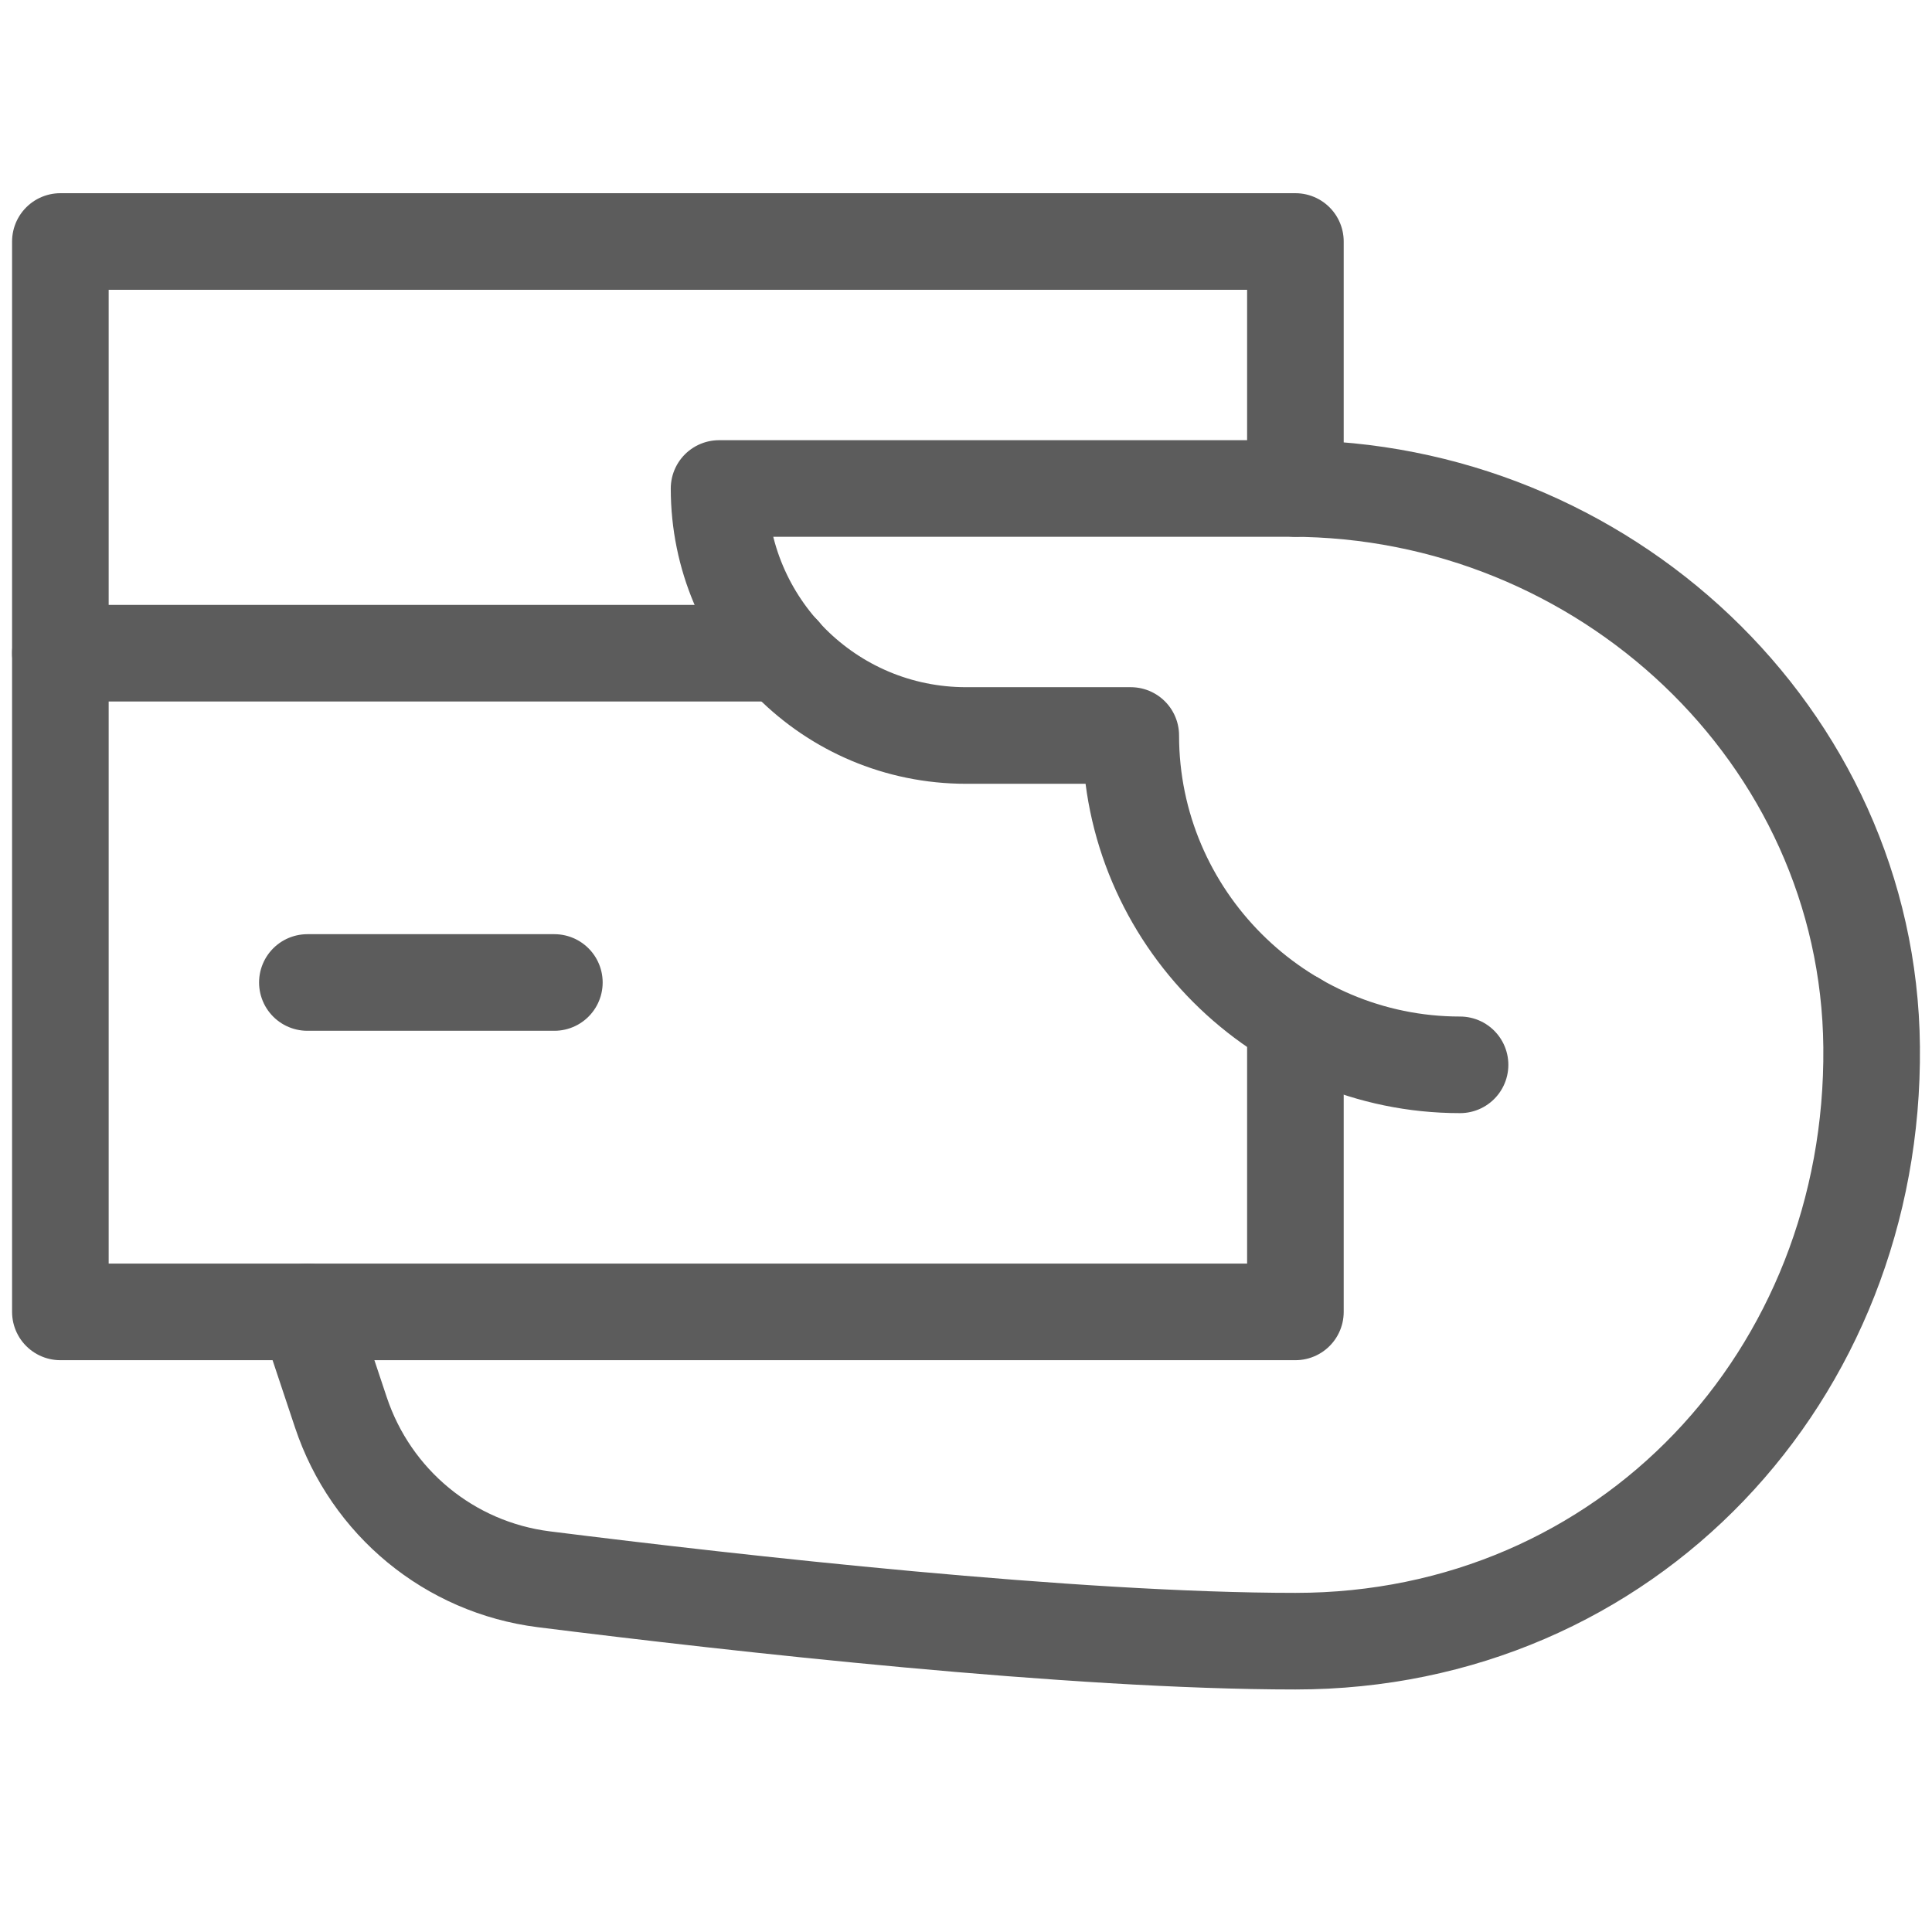
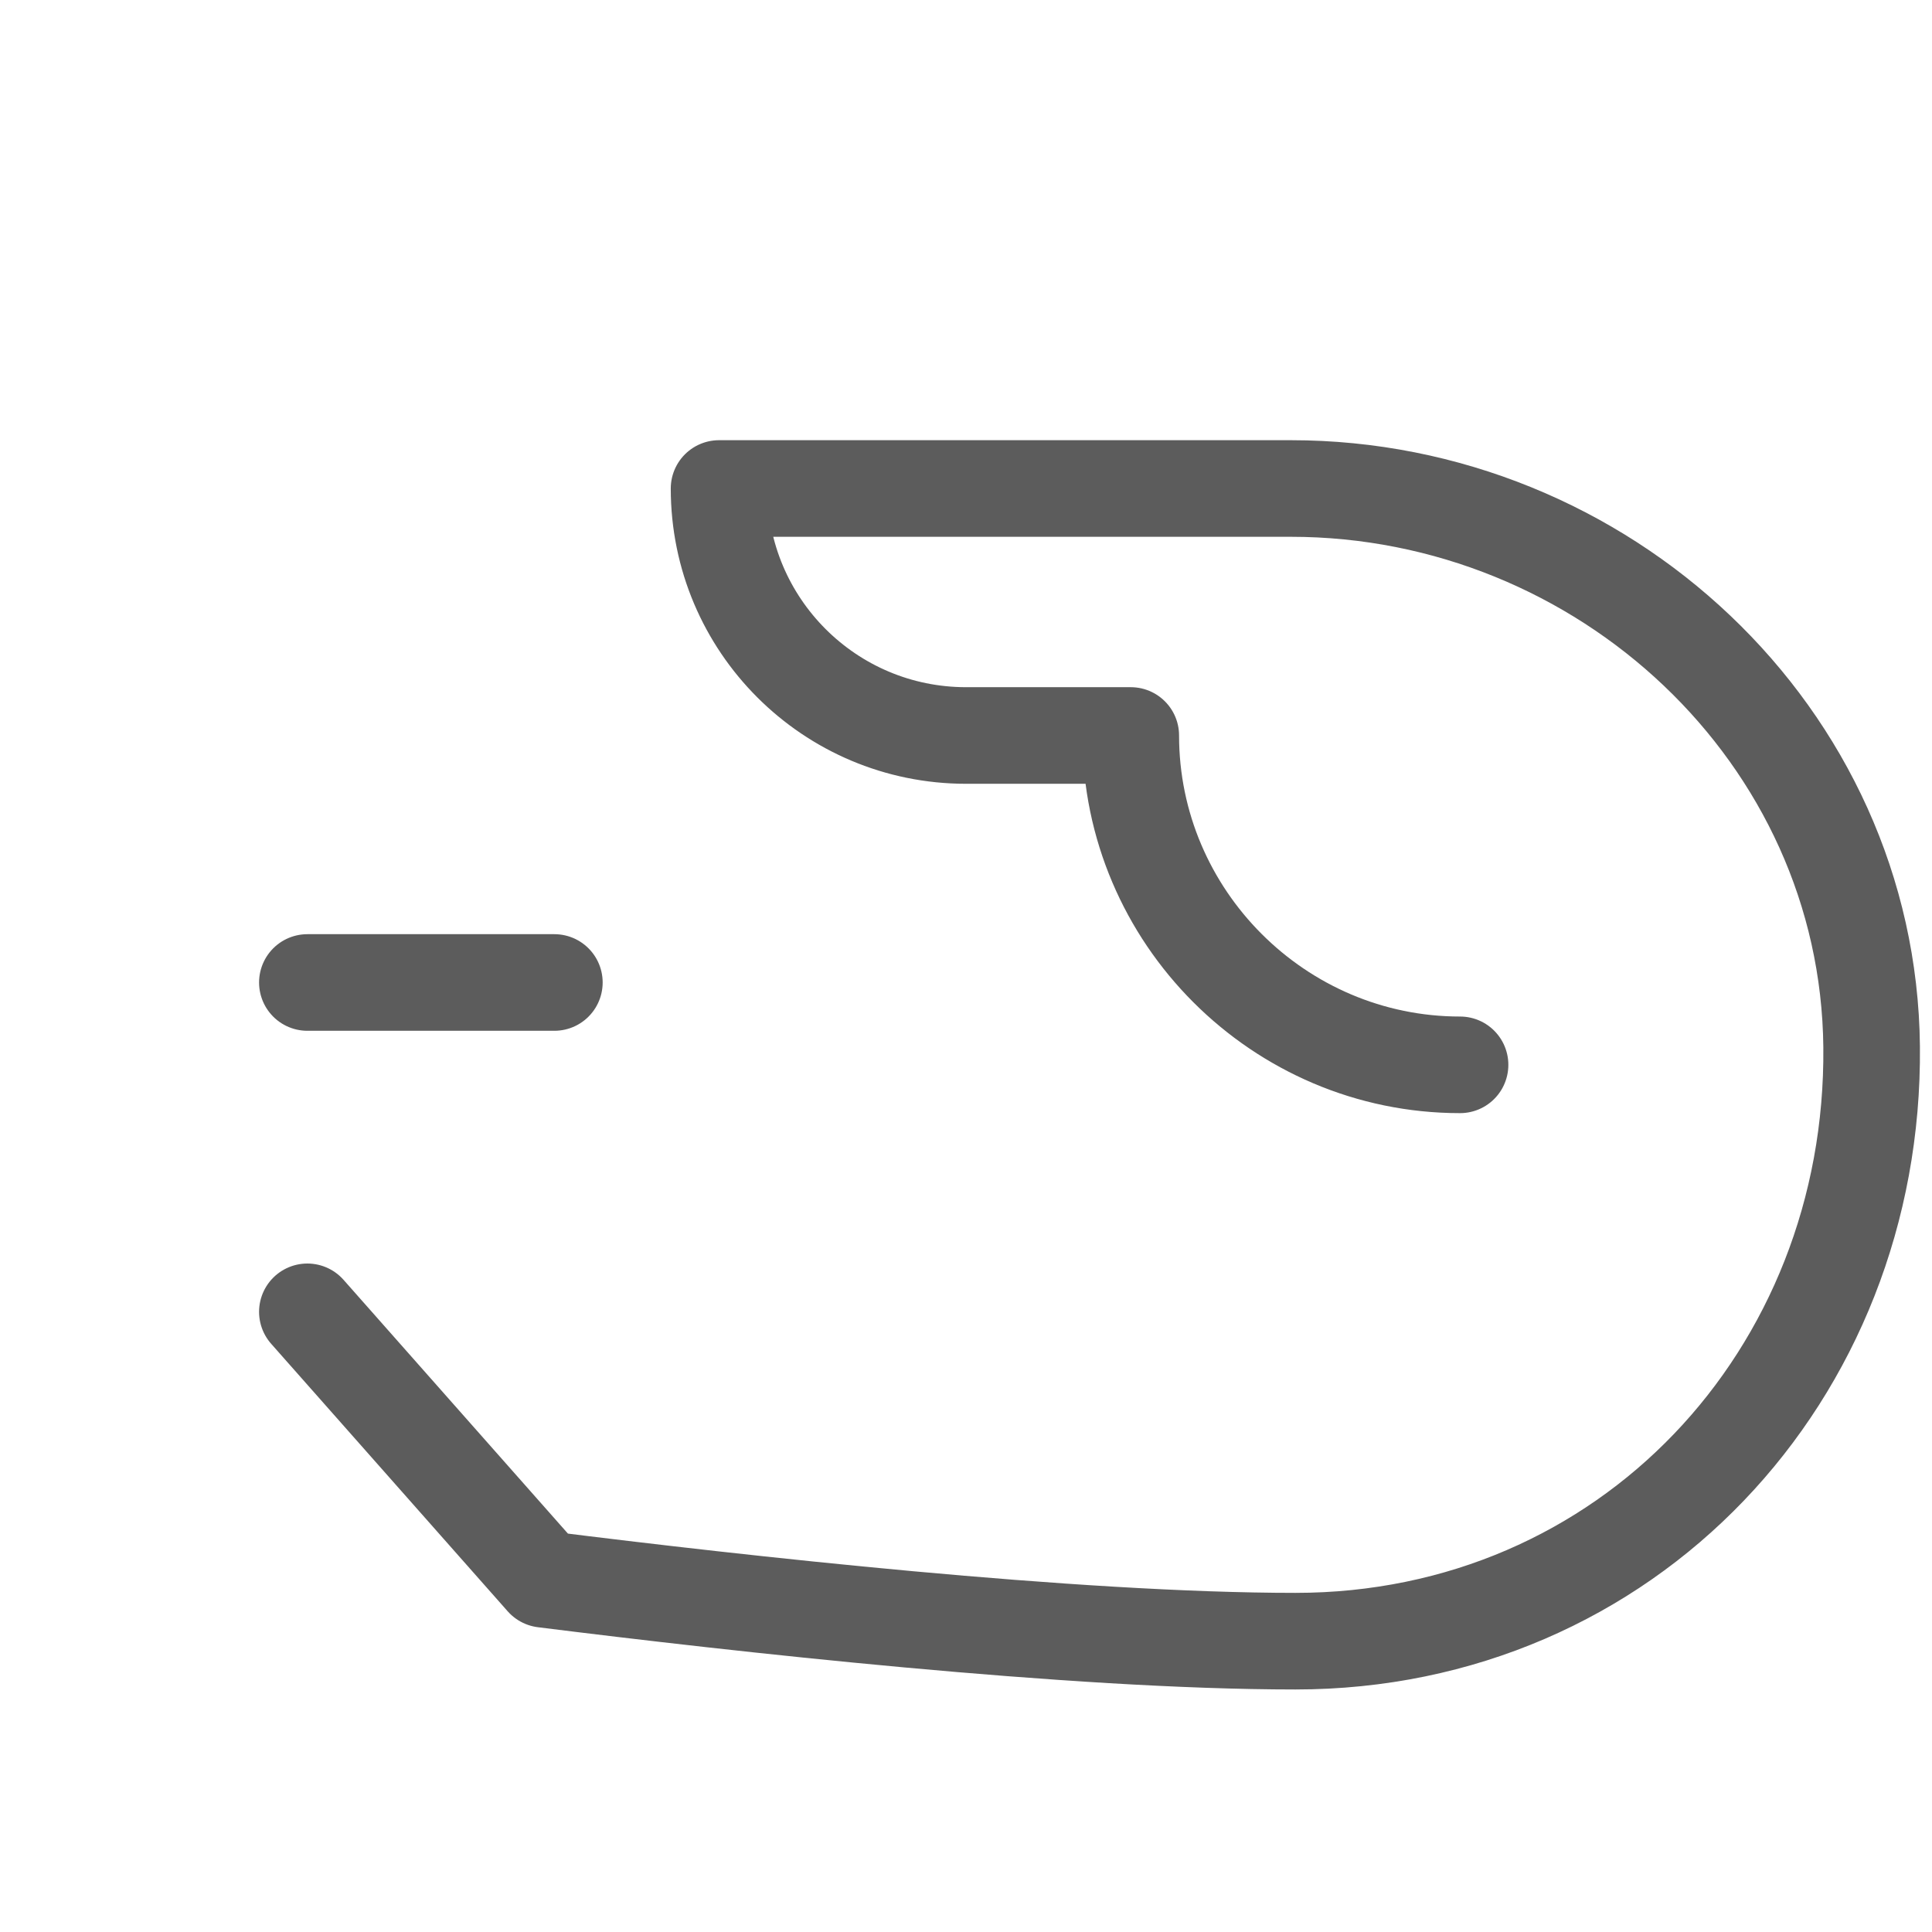
<svg xmlns="http://www.w3.org/2000/svg" width="32" height="32" viewBox="0 0 32 32" fill="none">
-   <path d="M1 10.819H12.957" stroke="#5C5C5C" stroke-width="1.6" stroke-linecap="round" stroke-linejoin="round" />
-   <path d="M21.456 16.9V21.729H1V9.455V4H21.456V8.091" stroke="#5C5C5C" stroke-width="1.6" stroke-linecap="round" stroke-linejoin="round" />
  <path d="M5.091 16.273H9.182" stroke="#5C5C5C" stroke-width="1.6" stroke-linecap="round" stroke-linejoin="round" />
-   <path d="M24.183 17.637C21.183 17.637 18.729 15.182 18.729 12.182H16.001C13.741 12.182 11.91 10.351 11.91 8.091H21.38C26.547 8.091 30.949 12.171 31 17.338C31.053 22.782 26.944 27.183 21.456 27.183C17.773 27.183 12.223 26.561 9.008 26.158C7.445 25.961 6.144 24.887 5.646 23.393L5.091 21.728" stroke="#5C5C5C" stroke-width="1.6" stroke-linecap="round" stroke-linejoin="round" />
+   <path d="M24.183 17.637C21.183 17.637 18.729 15.182 18.729 12.182H16.001C13.741 12.182 11.91 10.351 11.91 8.091H21.38C26.547 8.091 30.949 12.171 31 17.338C31.053 22.782 26.944 27.183 21.456 27.183C17.773 27.183 12.223 26.561 9.008 26.158L5.091 21.728" stroke="#5C5C5C" stroke-width="1.6" stroke-linecap="round" stroke-linejoin="round" />
</svg>